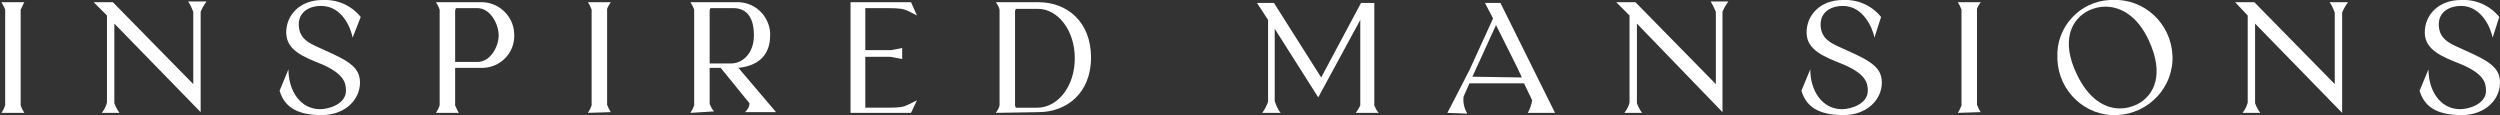
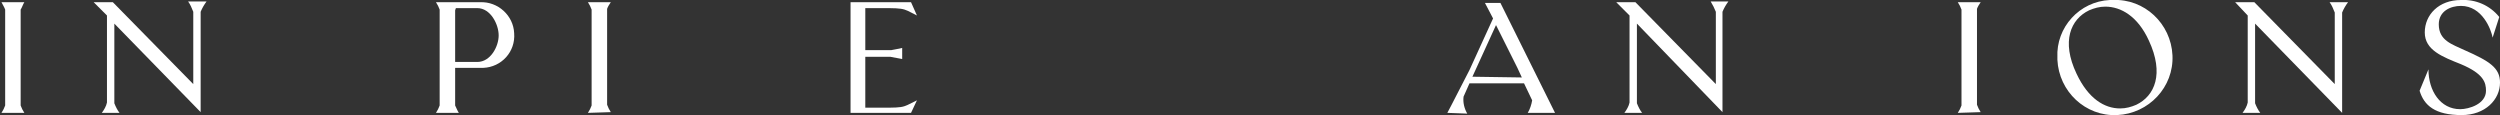
<svg xmlns="http://www.w3.org/2000/svg" version="1.1" id="Layer_1" x="0px" y="0px" viewBox="0 0 338.9 15.6" style="enable-background:new 0 0 338.9 15.6;" xml:space="preserve">
  <rect x="0" y="0" width="338.9" height="15.6" fill="#333333" stroke="none" />
  <style type="text/css">
	.st0{fill:#FFFFFF;}
</style>
  <path class="st0" d="M0.2,15.3c0.2-0.3,0.4-0.7,0.5-1V1.3C0.6,1,0.4,0.7,0.2,0.3h3.1C3.1,0.6,3,1,2.8,1.3v13c0.1,0.3,0.3,0.7,0.5,1  L0.2,15.3z" />
  <path class="st0" d="M15.5,3.2V14c0.2,0.5,0.4,0.9,0.7,1.3h-2.4c0.3-0.4,0.6-0.9,0.7-1.4V2.1l-1.8-1.8h2.6l10.9,11.1V1.6  c-0.2-0.5-0.4-1-0.7-1.4h2.5c-0.3,0.4-0.6,0.9-0.8,1.4v13.6L15.5,3.2z" />
-   <path class="st0" d="M47.8,5.1c-0.2-1.1-1.3-4.3-4.3-4.3c-1.4,0-3,0.7-3,2.5c0,2.2,1.8,2.7,3.5,3.5c3.4,1.5,4.8,2.4,4.8,4.4  c0,2.3-2,4.4-5.2,4.4c-3.6,0-5.1-1.3-5.7-3.3l1.2-2.9c0,2.9,1.6,5.4,4.3,5.4c1.2,0,3.5-0.7,3.5-2.5c0-1.1-0.3-2.3-3.3-3.6  c-2.5-1-4.8-1.9-4.8-4.3s1.9-4.4,4.9-4.4c2-0.1,3.9,0.7,5.2,2.3L47.8,5.1z" />
  <path class="st0" d="M61.7,9.2v5.1c0.2,0.4,0.3,0.7,0.5,1h-3.1c0.2-0.3,0.4-0.7,0.5-1V1.3c-0.1-0.3-0.3-0.7-0.5-1h6  c2.4-0.1,4.5,1.8,4.6,4.2C69.9,7,68,9.1,65.5,9.2c-0.1,0-0.3,0-0.4,0L61.7,9.2z M61.7,8.4h3c1.8,0,2.9-2.1,2.9-3.6s-1.1-3.7-2.9-3.7  h-2.9l-0.1,0.3V8.4z" />
  <path class="st0" d="M79.7,15.3c0.2-0.3,0.4-0.7,0.5-1V1.3c-0.1-0.3-0.3-0.7-0.5-1h3.1c-0.2,0.3-0.4,0.6-0.5,0.9v13  c0.1,0.3,0.3,0.7,0.5,1L79.7,15.3z" />
-   <path class="st0" d="M93.6,15.3c0.2-0.3,0.4-0.7,0.5-1V1.3c-0.1-0.3-0.3-0.7-0.5-1h6.2c2.4-0.1,4.4,1.7,4.6,4.1c0,0.1,0,0.3,0,0.4  c0,2.6-1.5,4.1-4.3,4.4l5.1,6H101c0.3-0.3,0.6-0.7,0.6-1.2l-3.9-4.8h-1.5v4.9c0.2,0.4,0.3,0.7,0.6,1L93.6,15.3z M96.2,8.6h2.9  c1.6,0,3.1-1.4,3.1-3.8c0-2.6-1.1-3.7-2.8-3.7h-3.1l-0.1,0.3V8.6z" />
  <path class="st0" d="M123.5,15.3h-8.2v-15h8.2l0.8,1.8c-2.2-1.1-1.3-1-7-1v5.7h3.5c0.6-0.1,1-0.2,1.5-0.3V8c-0.5-0.1-1-0.2-1.6-0.3  h-3.4v6.9c5.8,0,4.7,0.1,7-1L123.5,15.3z" />
-   <path class="st0" d="M135,15.3c0.2-0.3,0.4-0.6,0.5-1V1.3c-0.1-0.4-0.3-0.7-0.5-1h5.8c3.8,0,7.1,2.6,7.1,7.5s-3.4,7.4-7.1,7.4  L135,15.3z M137.6,14.3l0.1,0.3h2.9c2.8,0,5.1-2.9,5.1-6.7s-2.3-6.7-5-6.7h-3l-0.1,0.3L137.6,14.3z" />
-   <path class="st0" d="M171.1,15.3c0.4-0.5,0.6-1,0.8-1.5V2.7l-1.5-2.3h2.3l6.4,10.1l5.4-10.1h1.8v13.9c0.2,0.4,0.3,0.7,0.6,1h-3.1  c0.2-0.3,0.4-0.6,0.6-1V2.7l-5.7,10.5l-5.9-9.3v9.8c0.2,0.6,0.4,1.1,0.8,1.6L171.1,15.3z" />
  <path class="st0" d="M196.2,15.3c0.5-0.9,1.9-3.7,3-5.8l3.2-7l-1.1-2.1h2.1l7.4,14.9h-3.7c0.3-0.5,0.5-1.1,0.6-1.7l-1.1-2.3h-7.4  l-0.8,1.8c-0.1,0.8,0.1,1.6,0.5,2.3L196.2,15.3z M206.3,10.5l-0.6-1.3l-2.9-5.8l-3.2,7L206.3,10.5z" />
  <path class="st0" d="M221.9,3.2V14c0.2,0.5,0.4,0.9,0.7,1.3h-2.4c0.3-0.4,0.6-0.9,0.7-1.4V2.1l-1.8-1.8h2.6l10.9,11.1V1.6  c-0.2-0.5-0.4-0.9-0.7-1.4h2.4c-0.3,0.4-0.6,0.9-0.8,1.4v13.6L221.9,3.2z" />
-   <path class="st0" d="M254.1,5.1c-0.2-1.1-1.4-4.3-4.3-4.3c-1.4,0-3,0.7-3,2.5c0,2.2,1.8,2.7,3.5,3.5c3.4,1.5,4.8,2.4,4.8,4.4  c0,2.3-2,4.4-5.2,4.4c-3.6,0-5.1-1.3-5.7-3.3l1.2-2.9c0,2.9,1.6,5.4,4.3,5.4c1.2,0,3.5-0.7,3.5-2.5c0-1.1-0.3-2.3-3.4-3.6  c-2.5-1-4.9-1.9-4.9-4.3s1.9-4.4,4.9-4.4c2-0.1,3.9,0.7,5.2,2.3L254.1,5.1z" />
  <path class="st0" d="M265.4,15.3c0.2-0.3,0.4-0.7,0.5-1V1.3c-0.1-0.3-0.3-0.7-0.5-1h3.1c-0.2,0.3-0.4,0.6-0.5,0.9v13  c0.1,0.3,0.3,0.7,0.5,1L265.4,15.3z" />
  <path class="st0" d="M286.4,0c4.3-0.2,7.9,3.2,8.1,7.5c0.2,4.3-3.2,7.9-7.5,8.1c-4.3,0.2-7.9-3.2-8.1-7.5c0-0.1,0-0.2,0-0.3  c-0.2-4.1,3-7.6,7.1-7.8C286.2,0,286.3,0,286.4,0 M287.4,14.7c0.8,0,1.5-0.2,2.2-0.5c2.5-1.2,3.8-4.2,1.7-8.7  c-1.5-3.3-3.8-4.6-5.9-4.6c-0.8,0-1.5,0.2-2.2,0.5c-2.5,1.2-3.8,4.2-1.7,8.6C283.1,13.4,285.3,14.7,287.4,14.7" />
  <path class="st0" d="M305.7,3.2V14c0.2,0.5,0.4,0.9,0.7,1.3H304c0.3-0.4,0.6-0.9,0.7-1.4V2.1L303,0.3h2.6l10.9,11.1V1.7  c-0.2-0.5-0.4-1-0.7-1.4h2.5c-0.3,0.4-0.6,0.9-0.8,1.4v13.6L305.7,3.2z" />
  <path class="st0" d="M337.9,5.1c-0.2-1.1-1.4-4.3-4.3-4.3c-1.4,0-3,0.7-3,2.5c0,2.2,1.8,2.7,3.5,3.5c3.4,1.5,4.8,2.4,4.8,4.4  c0,2.3-2,4.4-5.2,4.4c-3.6,0-5.1-1.3-5.7-3.3l1.2-2.9c0,2.9,1.6,5.4,4.3,5.4c1.2,0,3.5-0.7,3.5-2.5c0-1.1-0.3-2.3-3.4-3.6  c-2.5-1-4.9-1.9-4.9-4.3s1.9-4.4,4.9-4.4c2-0.1,3.9,0.7,5.2,2.3L337.9,5.1z" />
</svg>